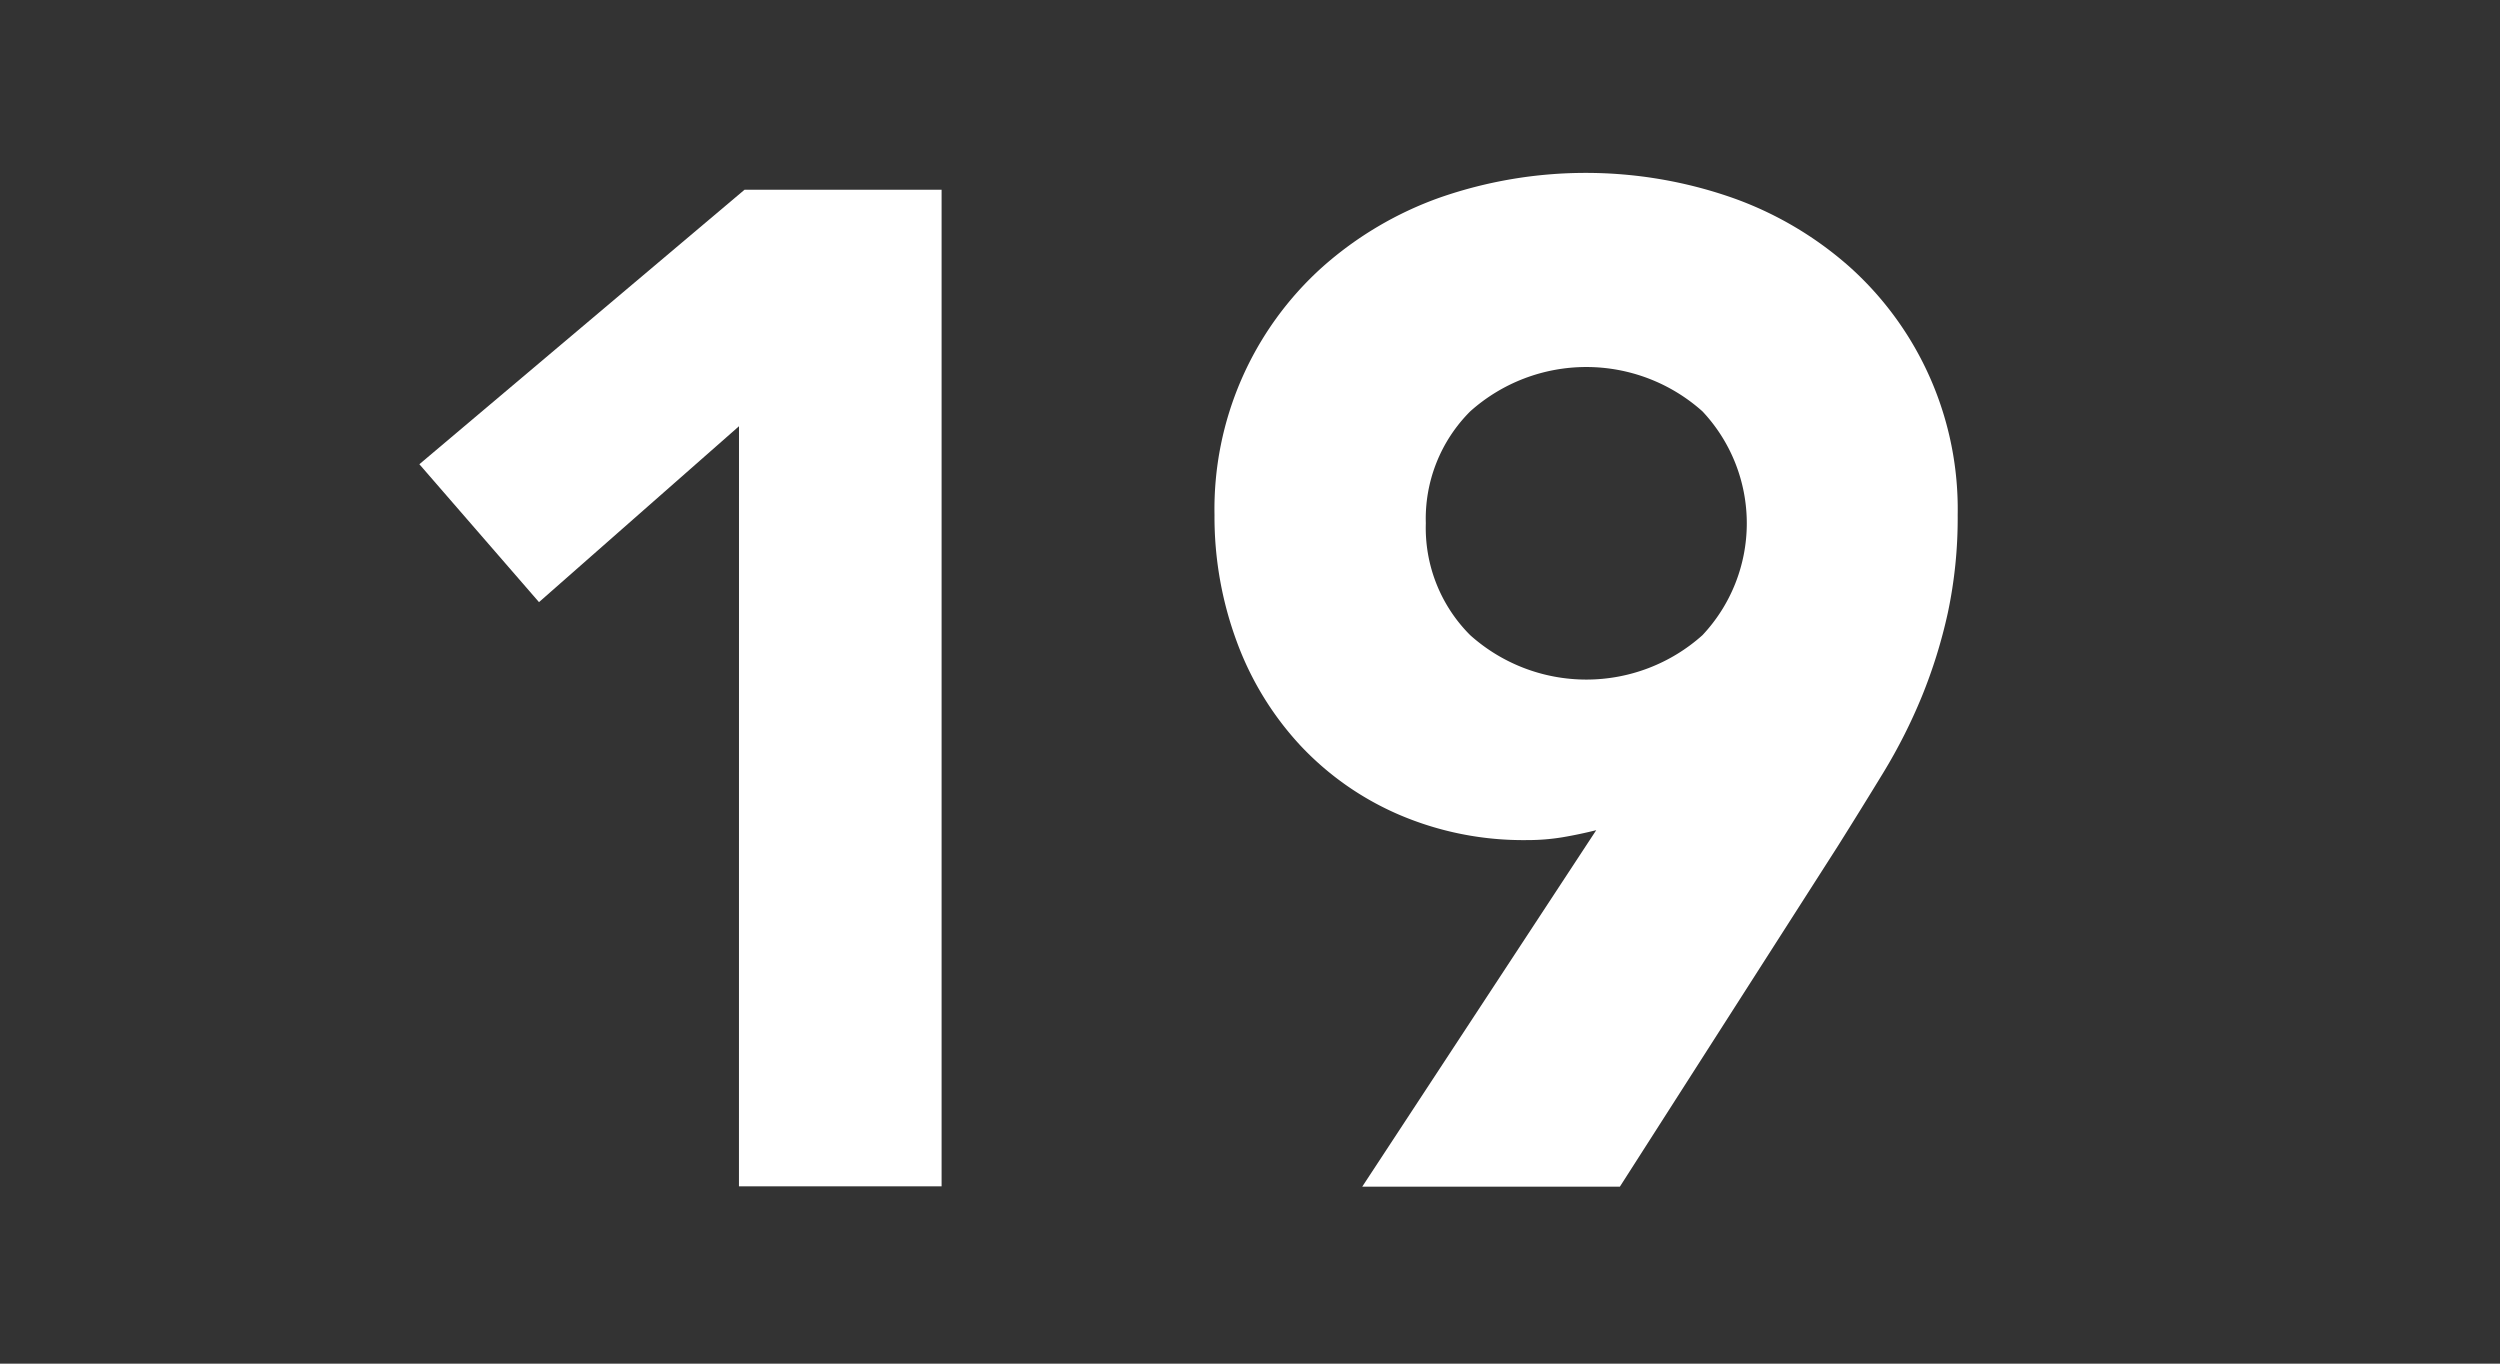
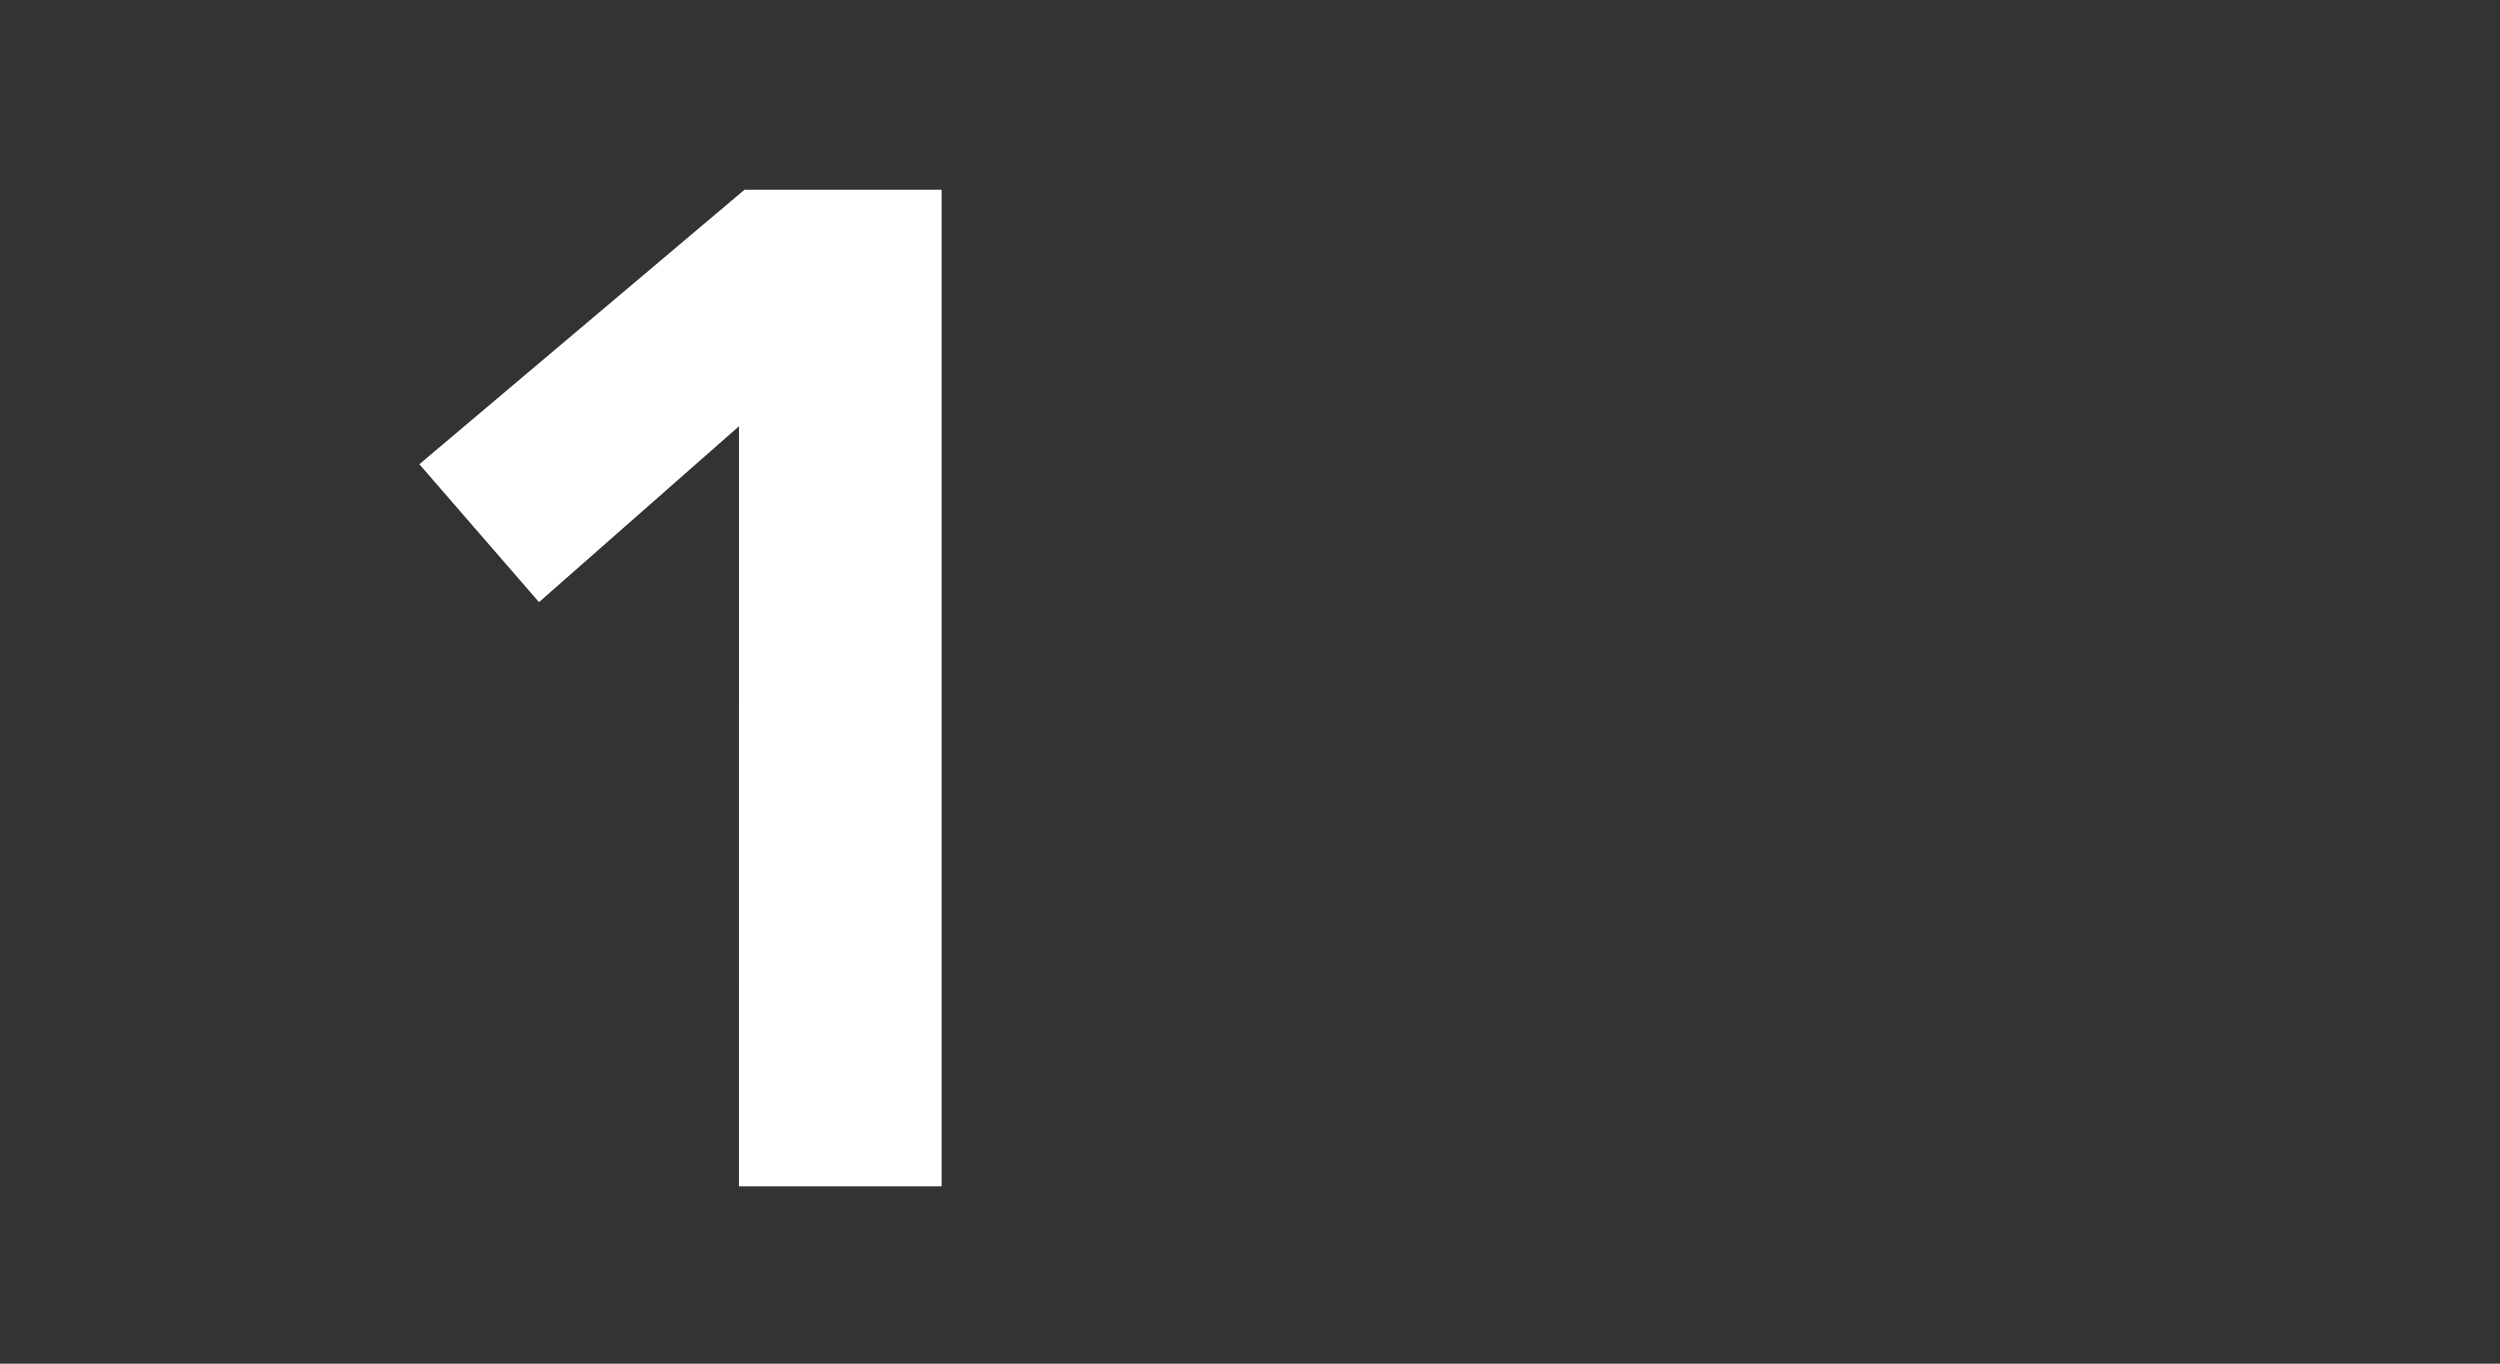
<svg xmlns="http://www.w3.org/2000/svg" width="55" height="30" viewBox="0 0 55 30">
  <rect x="0" y="0" width="55" height="30" fill="#333333" stroke="none" />
  <g id="moctober_modal_calender_19" transform="translate(2855 21857)">
    <g id="group_314" data-name="group 314" transform="translate(-2845.773 -21853.199)">
      <path id="path_521" data-name="path 521" d="M1593.284,721.193l-4.4,3.87-2.632-3.034,7.154-6.039h4.335v21.926h-4.458Z" transform="translate(-1586.253 -715.617)" fill="#fff" />
-       <path id="path_522" data-name="path 522" d="M1608.687,730.154q-.372.093-.743.156a4.739,4.739,0,0,1-.774.062,6.939,6.939,0,0,1-2.819-.558,6.487,6.487,0,0,1-2.167-1.517,6.79,6.79,0,0,1-1.4-2.278,7.915,7.915,0,0,1-.495-2.8,7.161,7.161,0,0,1,2.369-5.45,7.84,7.84,0,0,1,2.587-1.532,9.769,9.769,0,0,1,6.425,0,7.811,7.811,0,0,1,2.6,1.532,7.158,7.158,0,0,1,2.369,5.45,10.017,10.017,0,0,1-.217,2.154,11.249,11.249,0,0,1-.573,1.843,11.939,11.939,0,0,1-.836,1.656q-.481.789-1.006,1.625l-4.8,7.5h-5.668Zm-3.749-6.751a3.335,3.335,0,0,0,.977,2.461,3.829,3.829,0,0,0,5.109,0,3.595,3.595,0,0,0,0-4.924,3.832,3.832,0,0,0-5.109,0A3.339,3.339,0,0,0,1604.938,723.4Z" transform="translate(-1582.797 -715.691)" fill="#fff" />
    </g>
-     <rect id="rectangle_335" data-name="rectangle 335" width="55" height="30" transform="translate(-2855 -21857)" fill="none" />
  </g>
</svg>